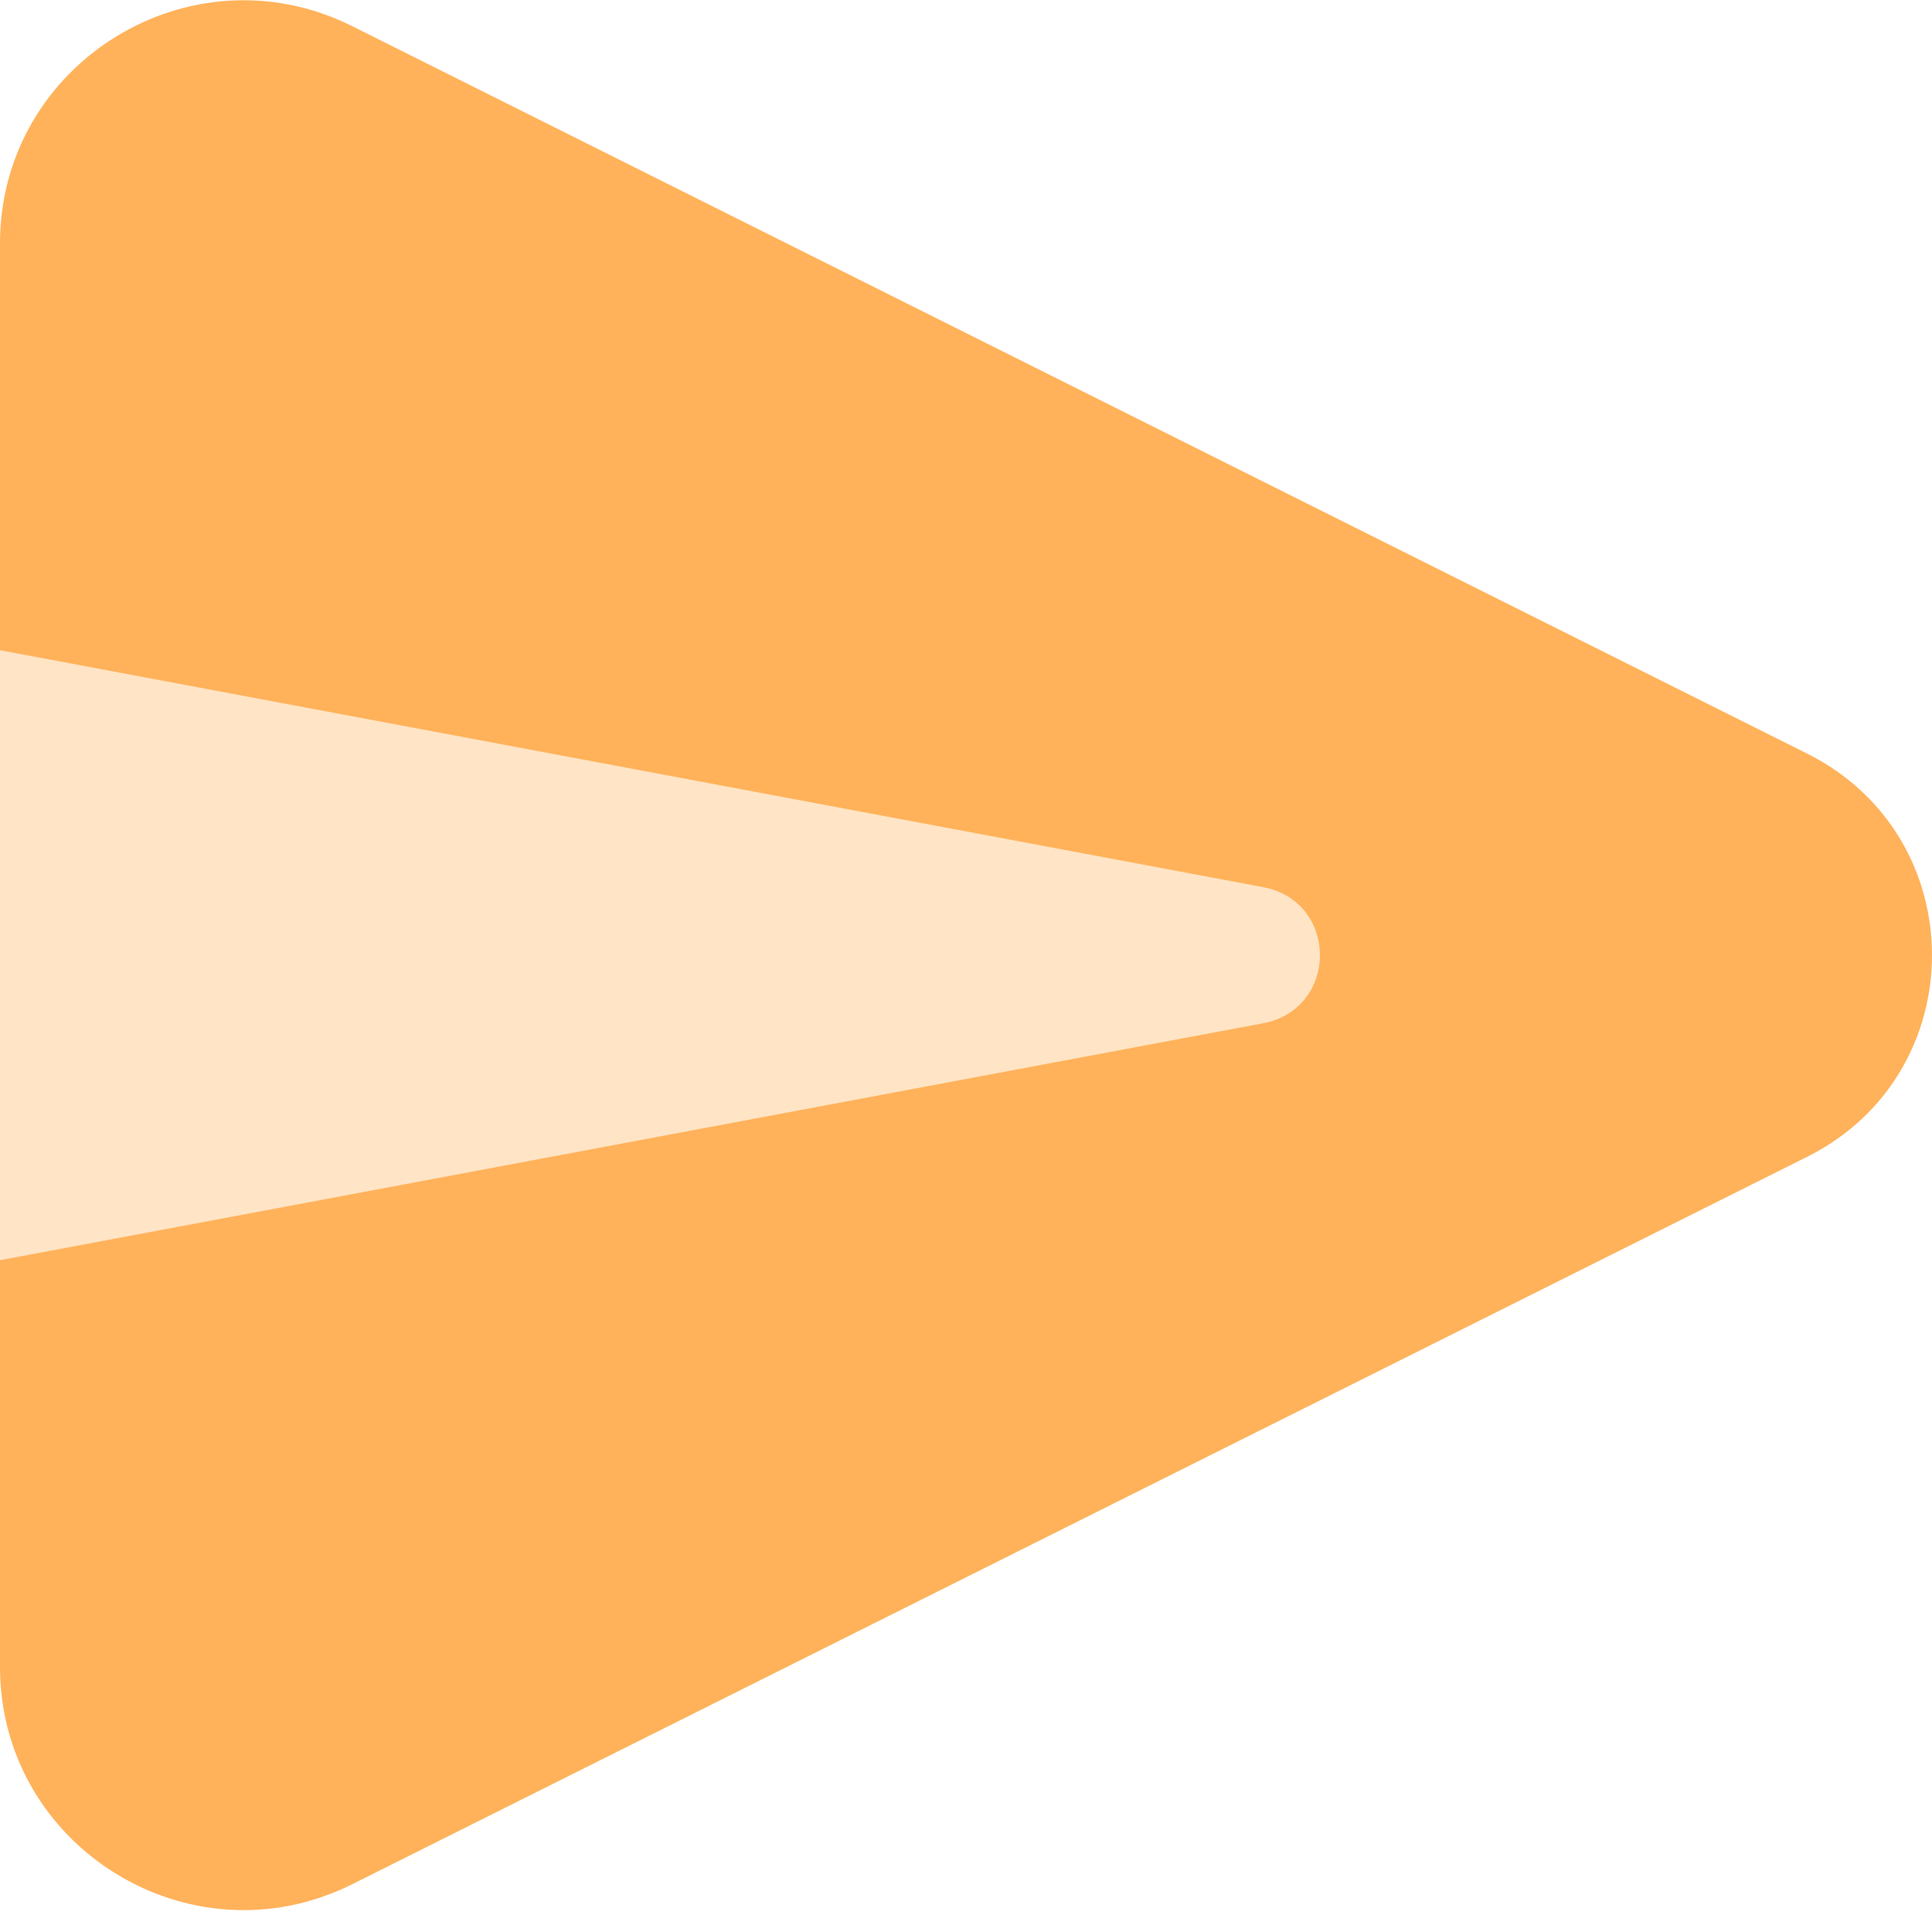
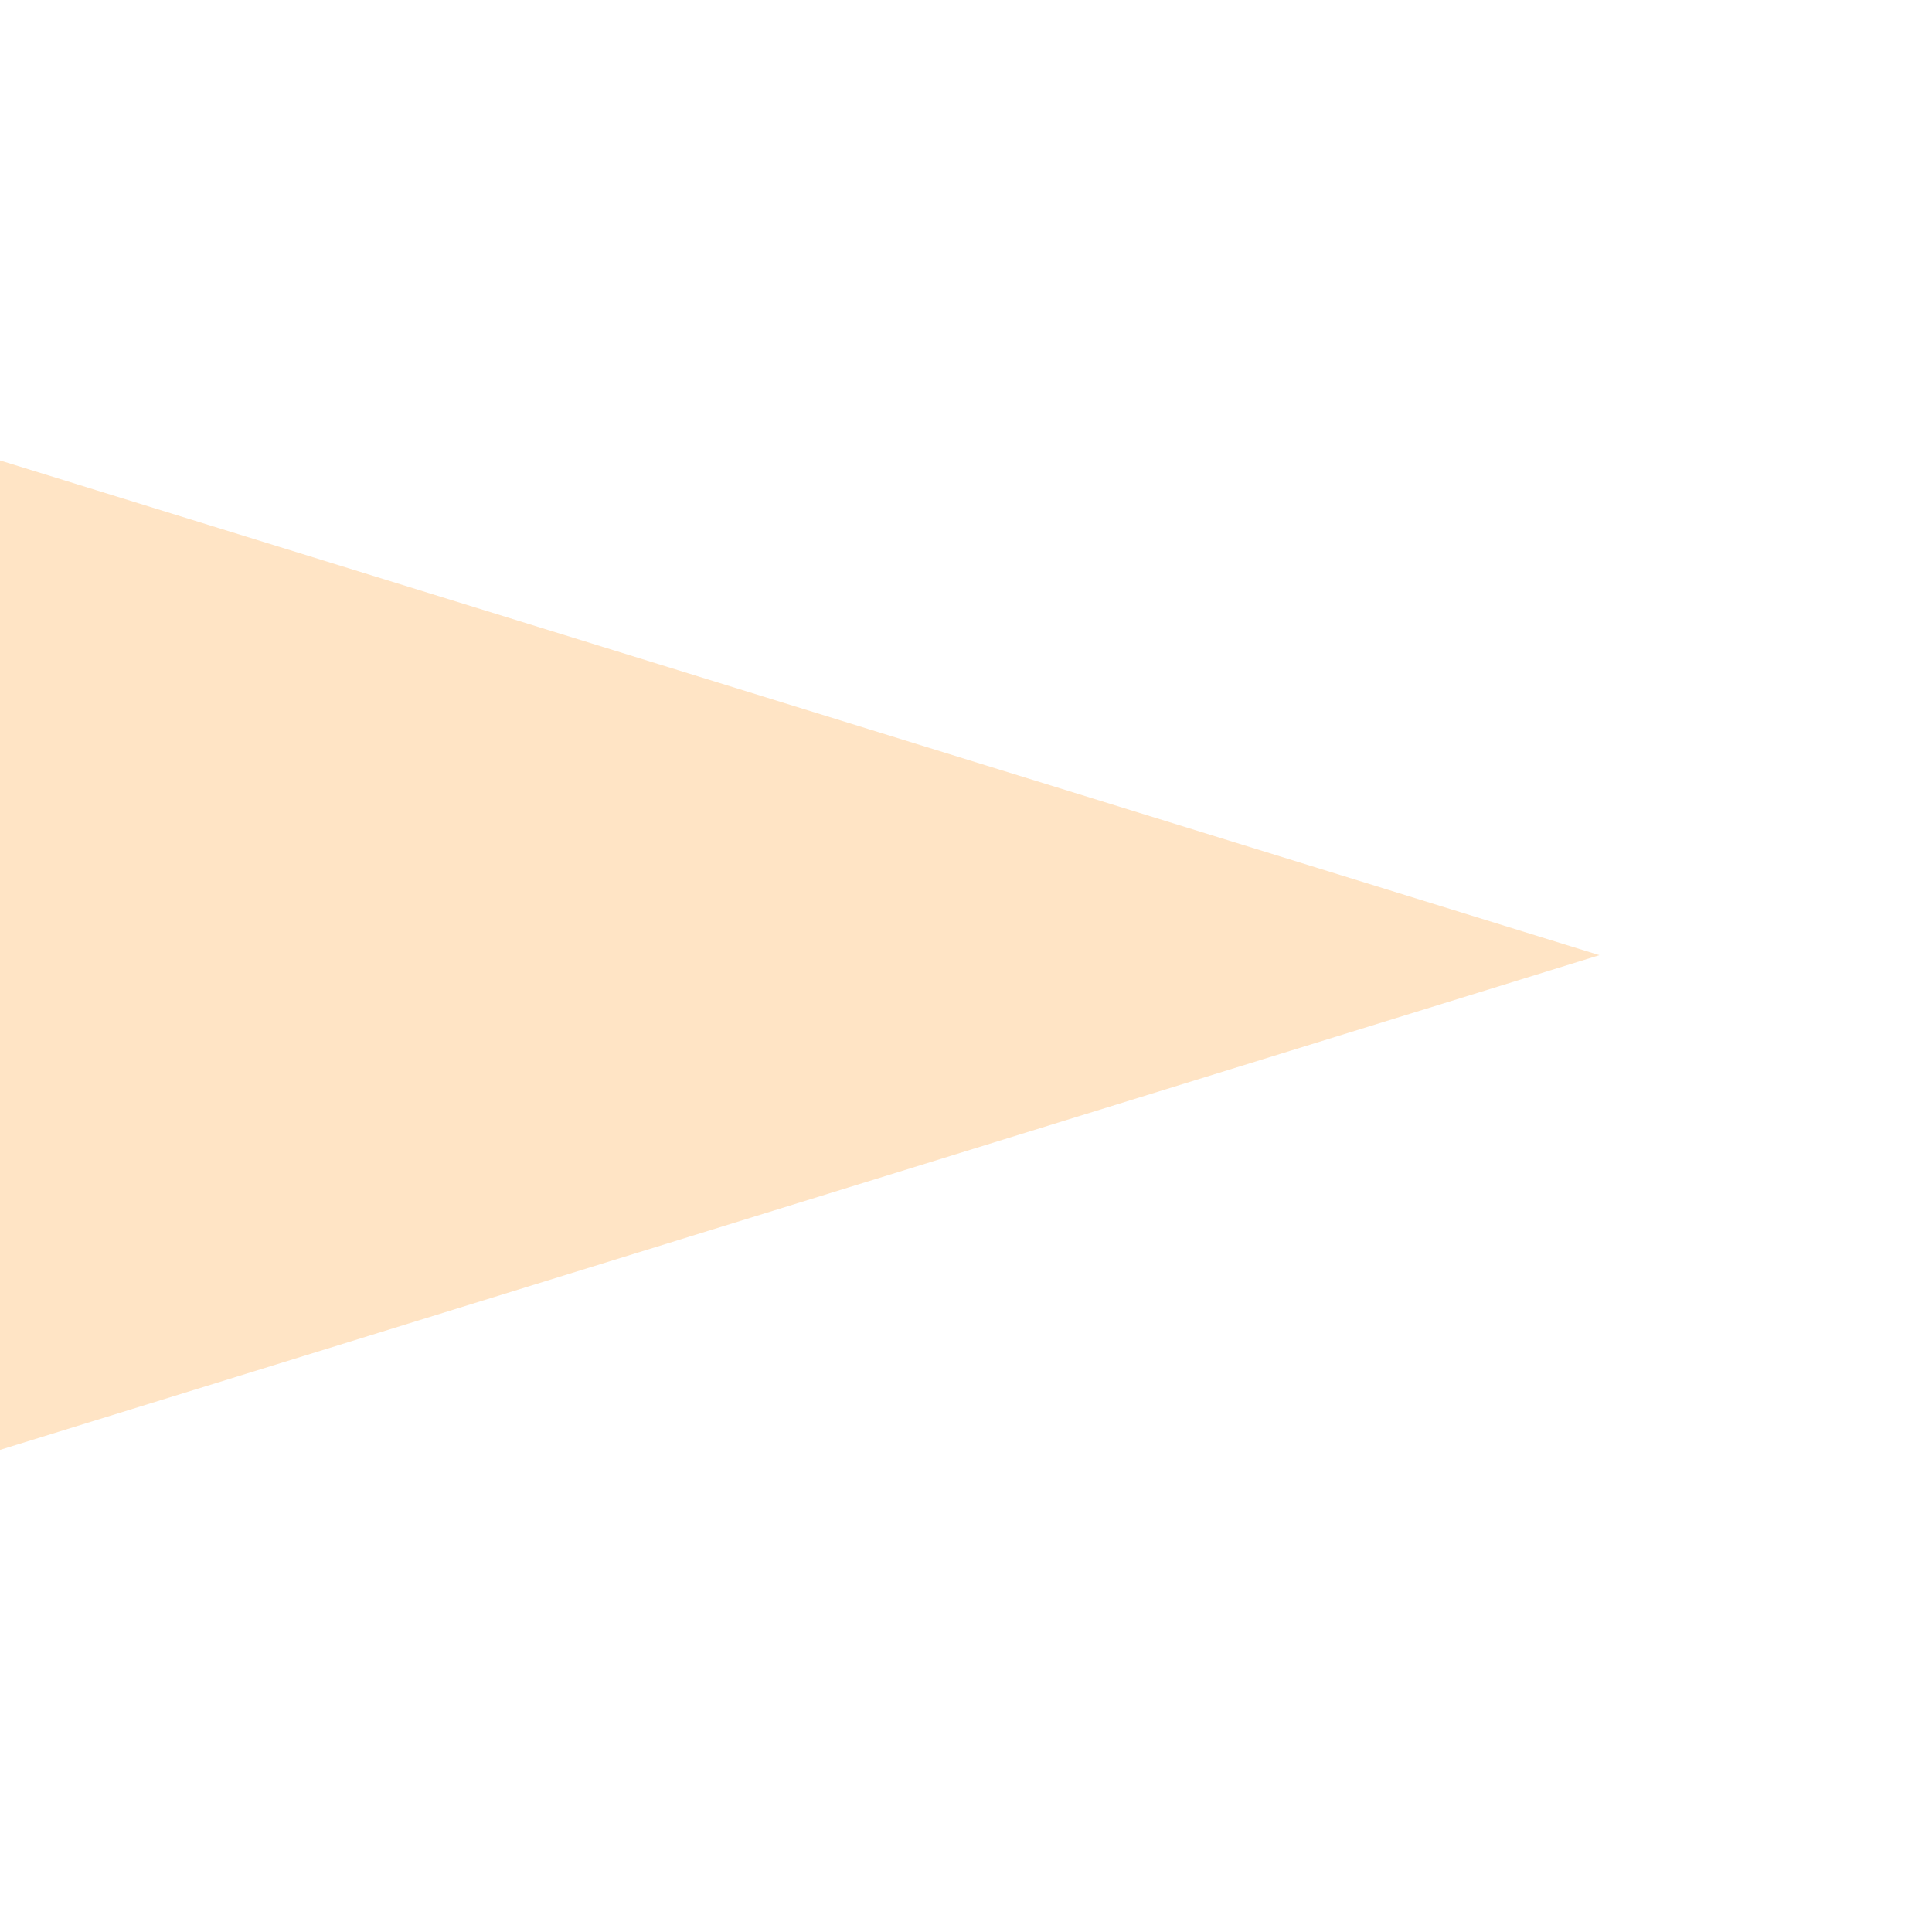
<svg xmlns="http://www.w3.org/2000/svg" width="28" height="28" viewBox="0 0 28 28" fill="none">
-   <path d="M26.199 16.761L5.098 27.311C2.755 28.475 0 26.766 0 24.158V18.264L18.301 14.831C19.406 14.624 19.406 13.062 18.301 12.856L0 9.423V3.529C0 0.921 2.755 -0.789 5.098 0.376L26.199 10.926C28.6 12.134 28.6 15.553 26.199 16.761Z" fill="#FFB25A" />
  <path opacity="0.35" d="M23.18 13.843L0 21.013V6.673L23.18 13.843Z" fill="#FFB25A" />
</svg>